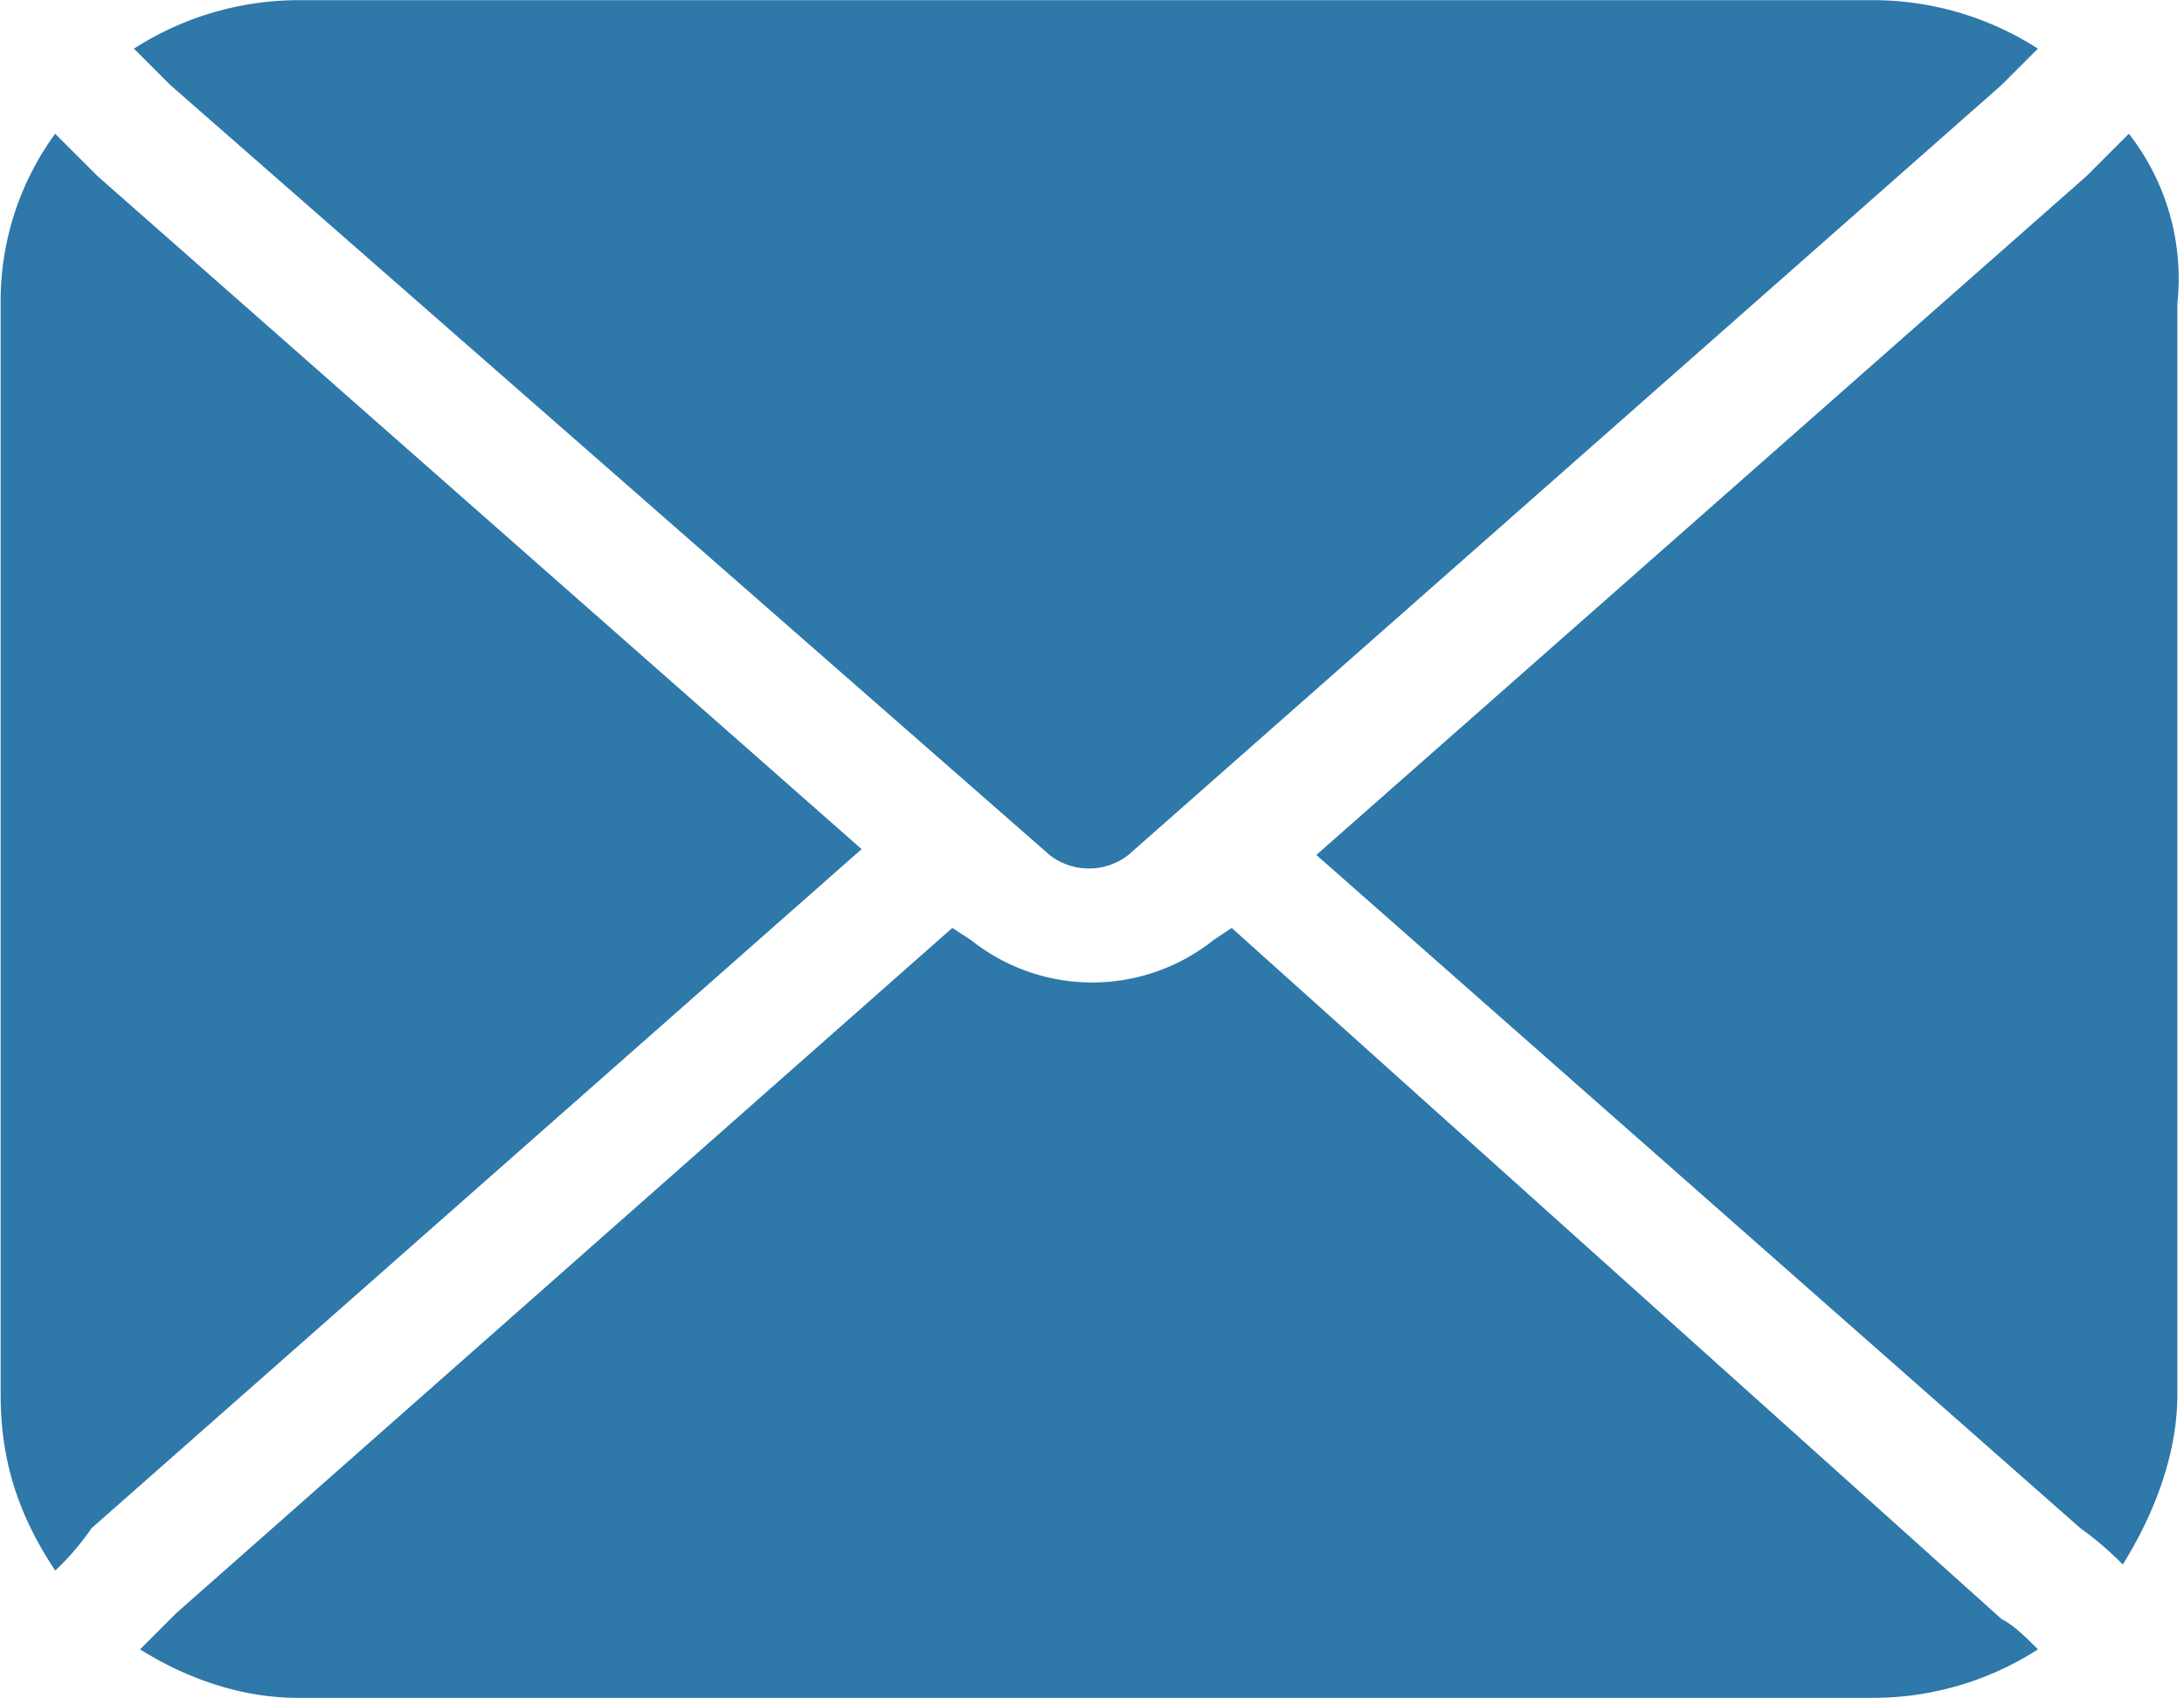
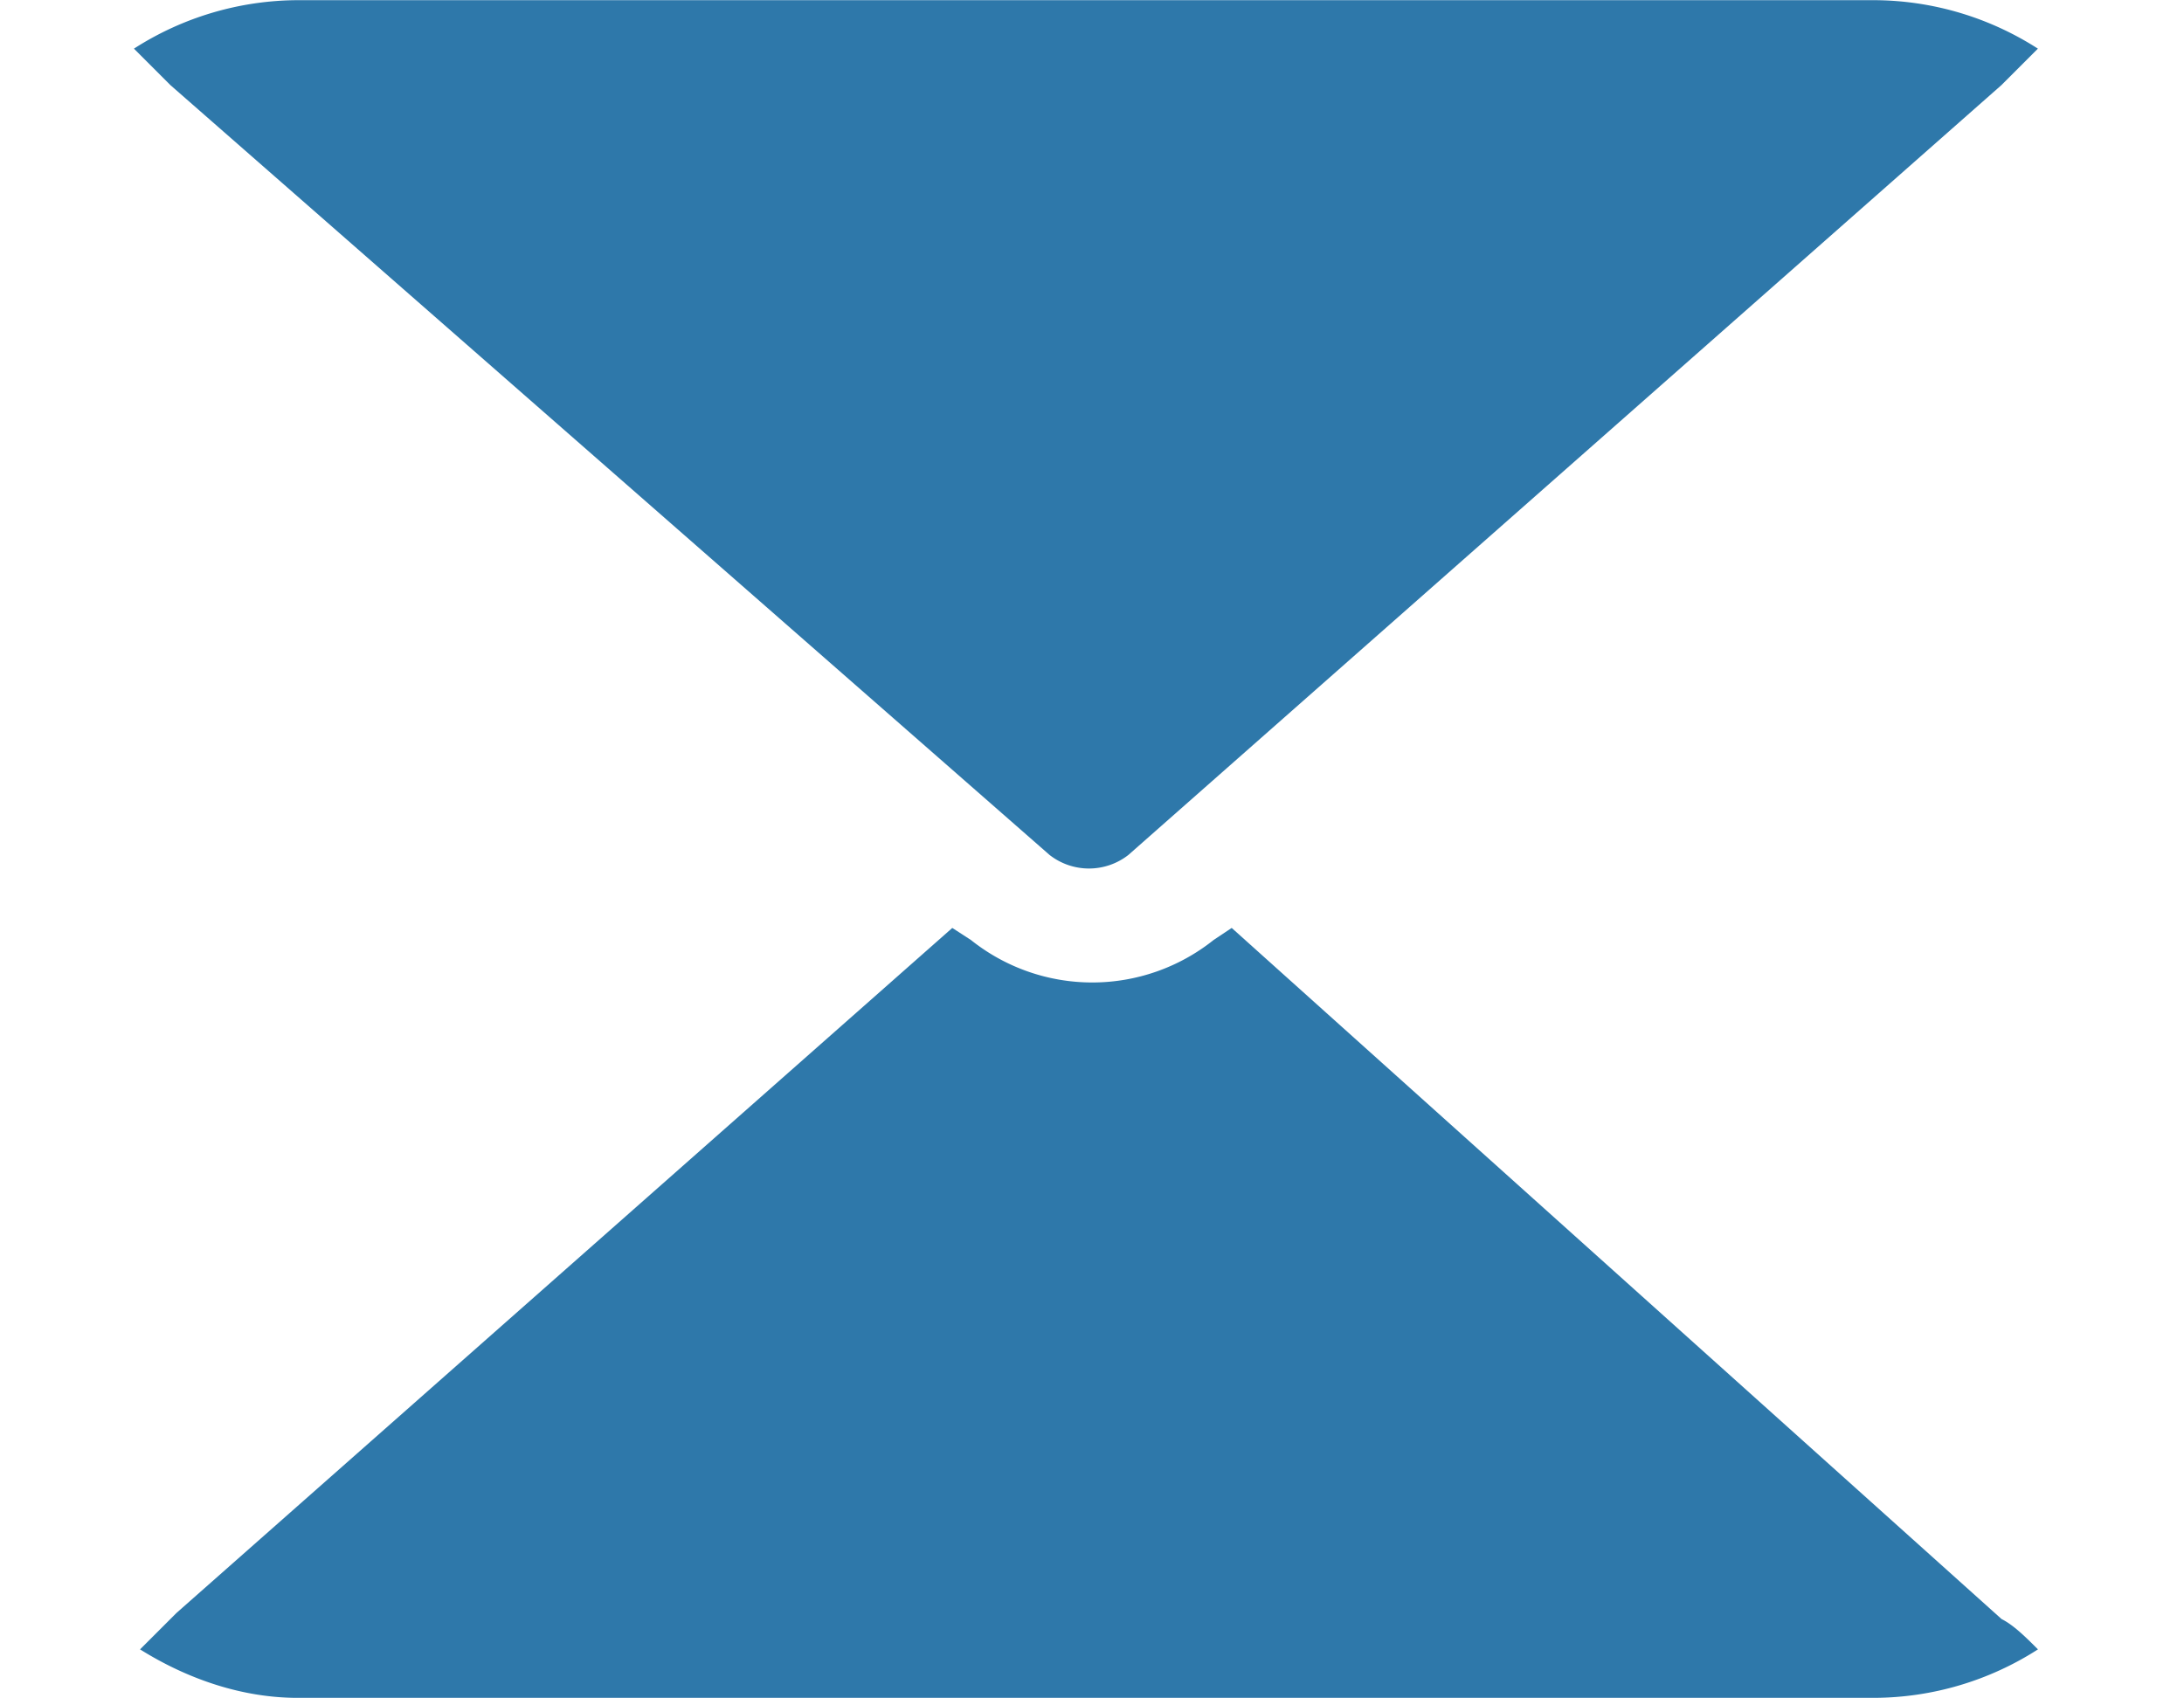
<svg xmlns="http://www.w3.org/2000/svg" data-name="Layer 1" fill="#2e78aa" height="291.7" preserveAspectRatio="xMidYMid meet" version="1" viewBox="62.4 104.1 375.2 291.7" width="375.2" zoomAndPan="magnify">
  <g>
    <g id="change1_1">
      <path d="M274,263.54l-3.12,2.08a33.41,33.41,0,0,1-41.67,0L226,263.54,92.71,381.25l-6.25,6.25c8.33,5.21,17.71,8.33,27.08,8.33H384.38a52.39,52.39,0,0,0,28.13-8.33c-2.08-2.08-4.17-4.17-6.25-5.21Z" fill="inherit" />
      <path d="M242.71,251a11,11,0,0,0,13.54,0l150-132.29,6.25-6.25a52.39,52.39,0,0,0-28.12-8.33H113.54a52.39,52.39,0,0,0-28.13,8.33l6.25,6.25Z" data-name="Path" fill="inherit" />
-       <path d="M79.17,134.37l-7.29-7.29a48.73,48.73,0,0,0-9.37,29.17v187.5c0,11.46,3.13,20.83,9.38,30.21a45.3,45.3,0,0,0,6.25-7.29L210.42,250Z" data-name="Path" fill="inherit" />
-       <path d="M428.13,127.08l-7.29,7.29L288.54,251,419.79,366.67a53.84,53.84,0,0,1,7.29,6.25c5.21-8.33,9.38-18.75,9.38-29.17V156.25A40.43,40.43,0,0,0,428.13,127.08Z" data-name="Path" fill="inherit" />
    </g>
  </g>
</svg>